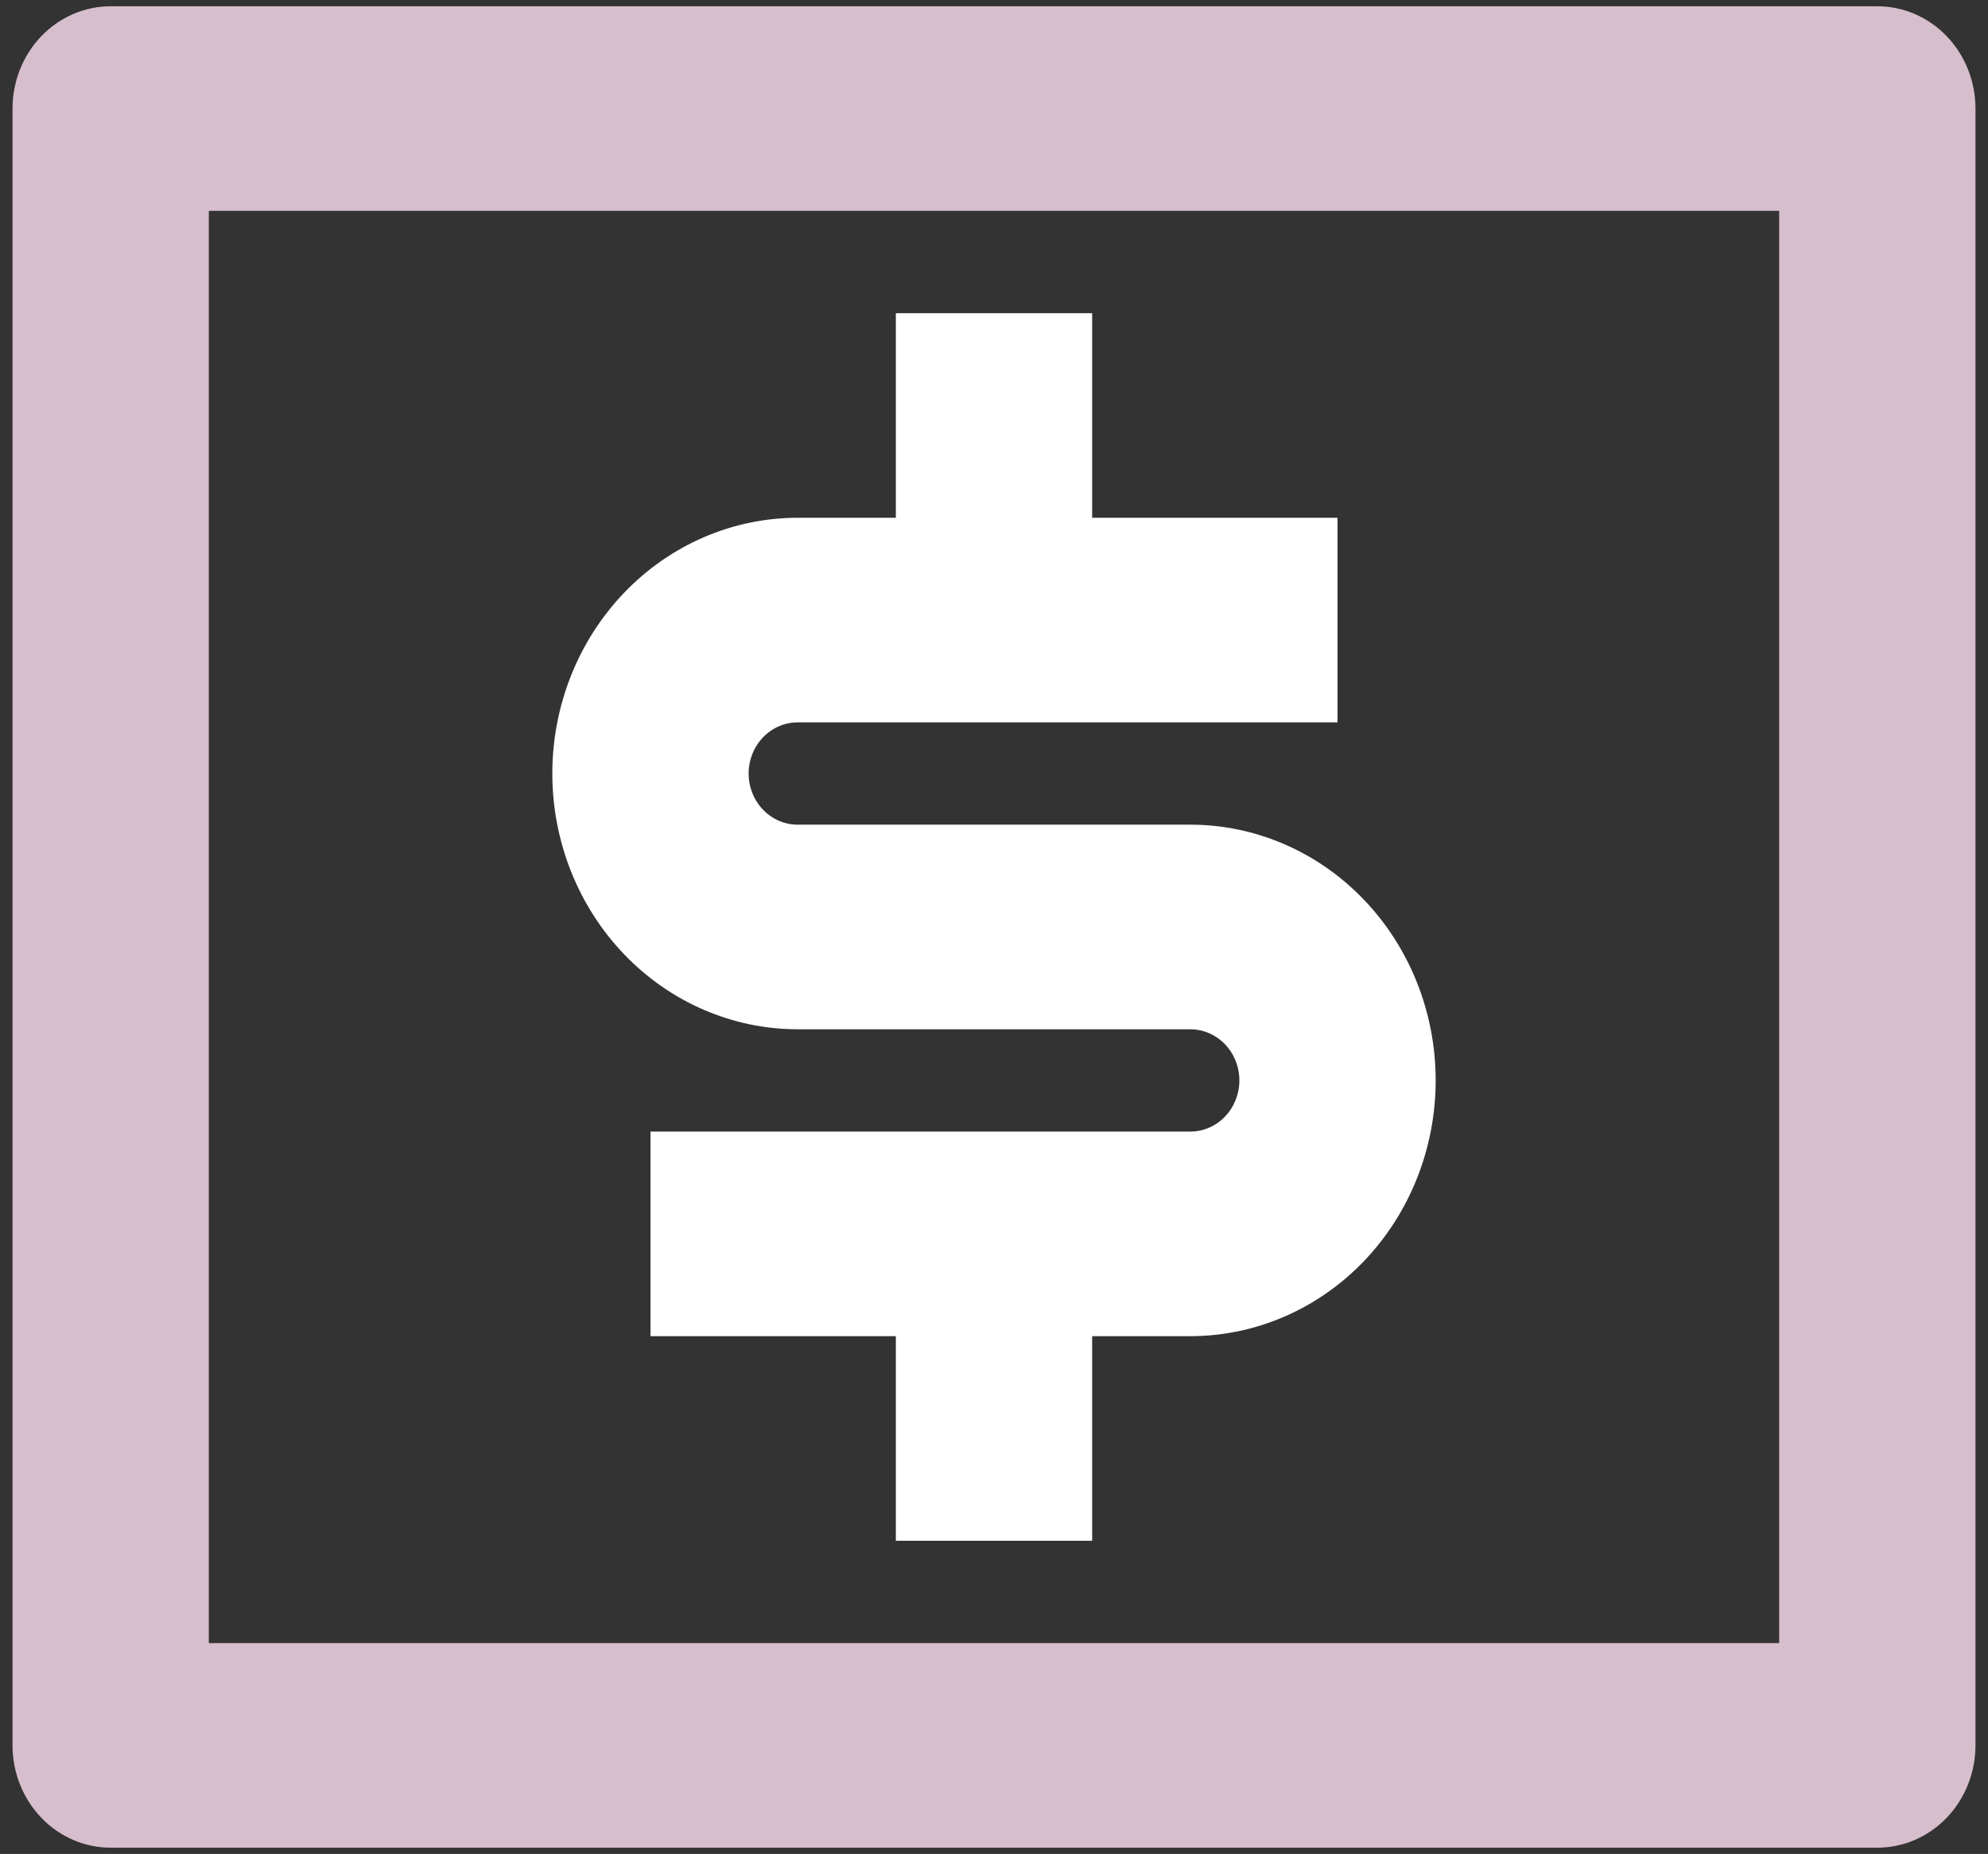
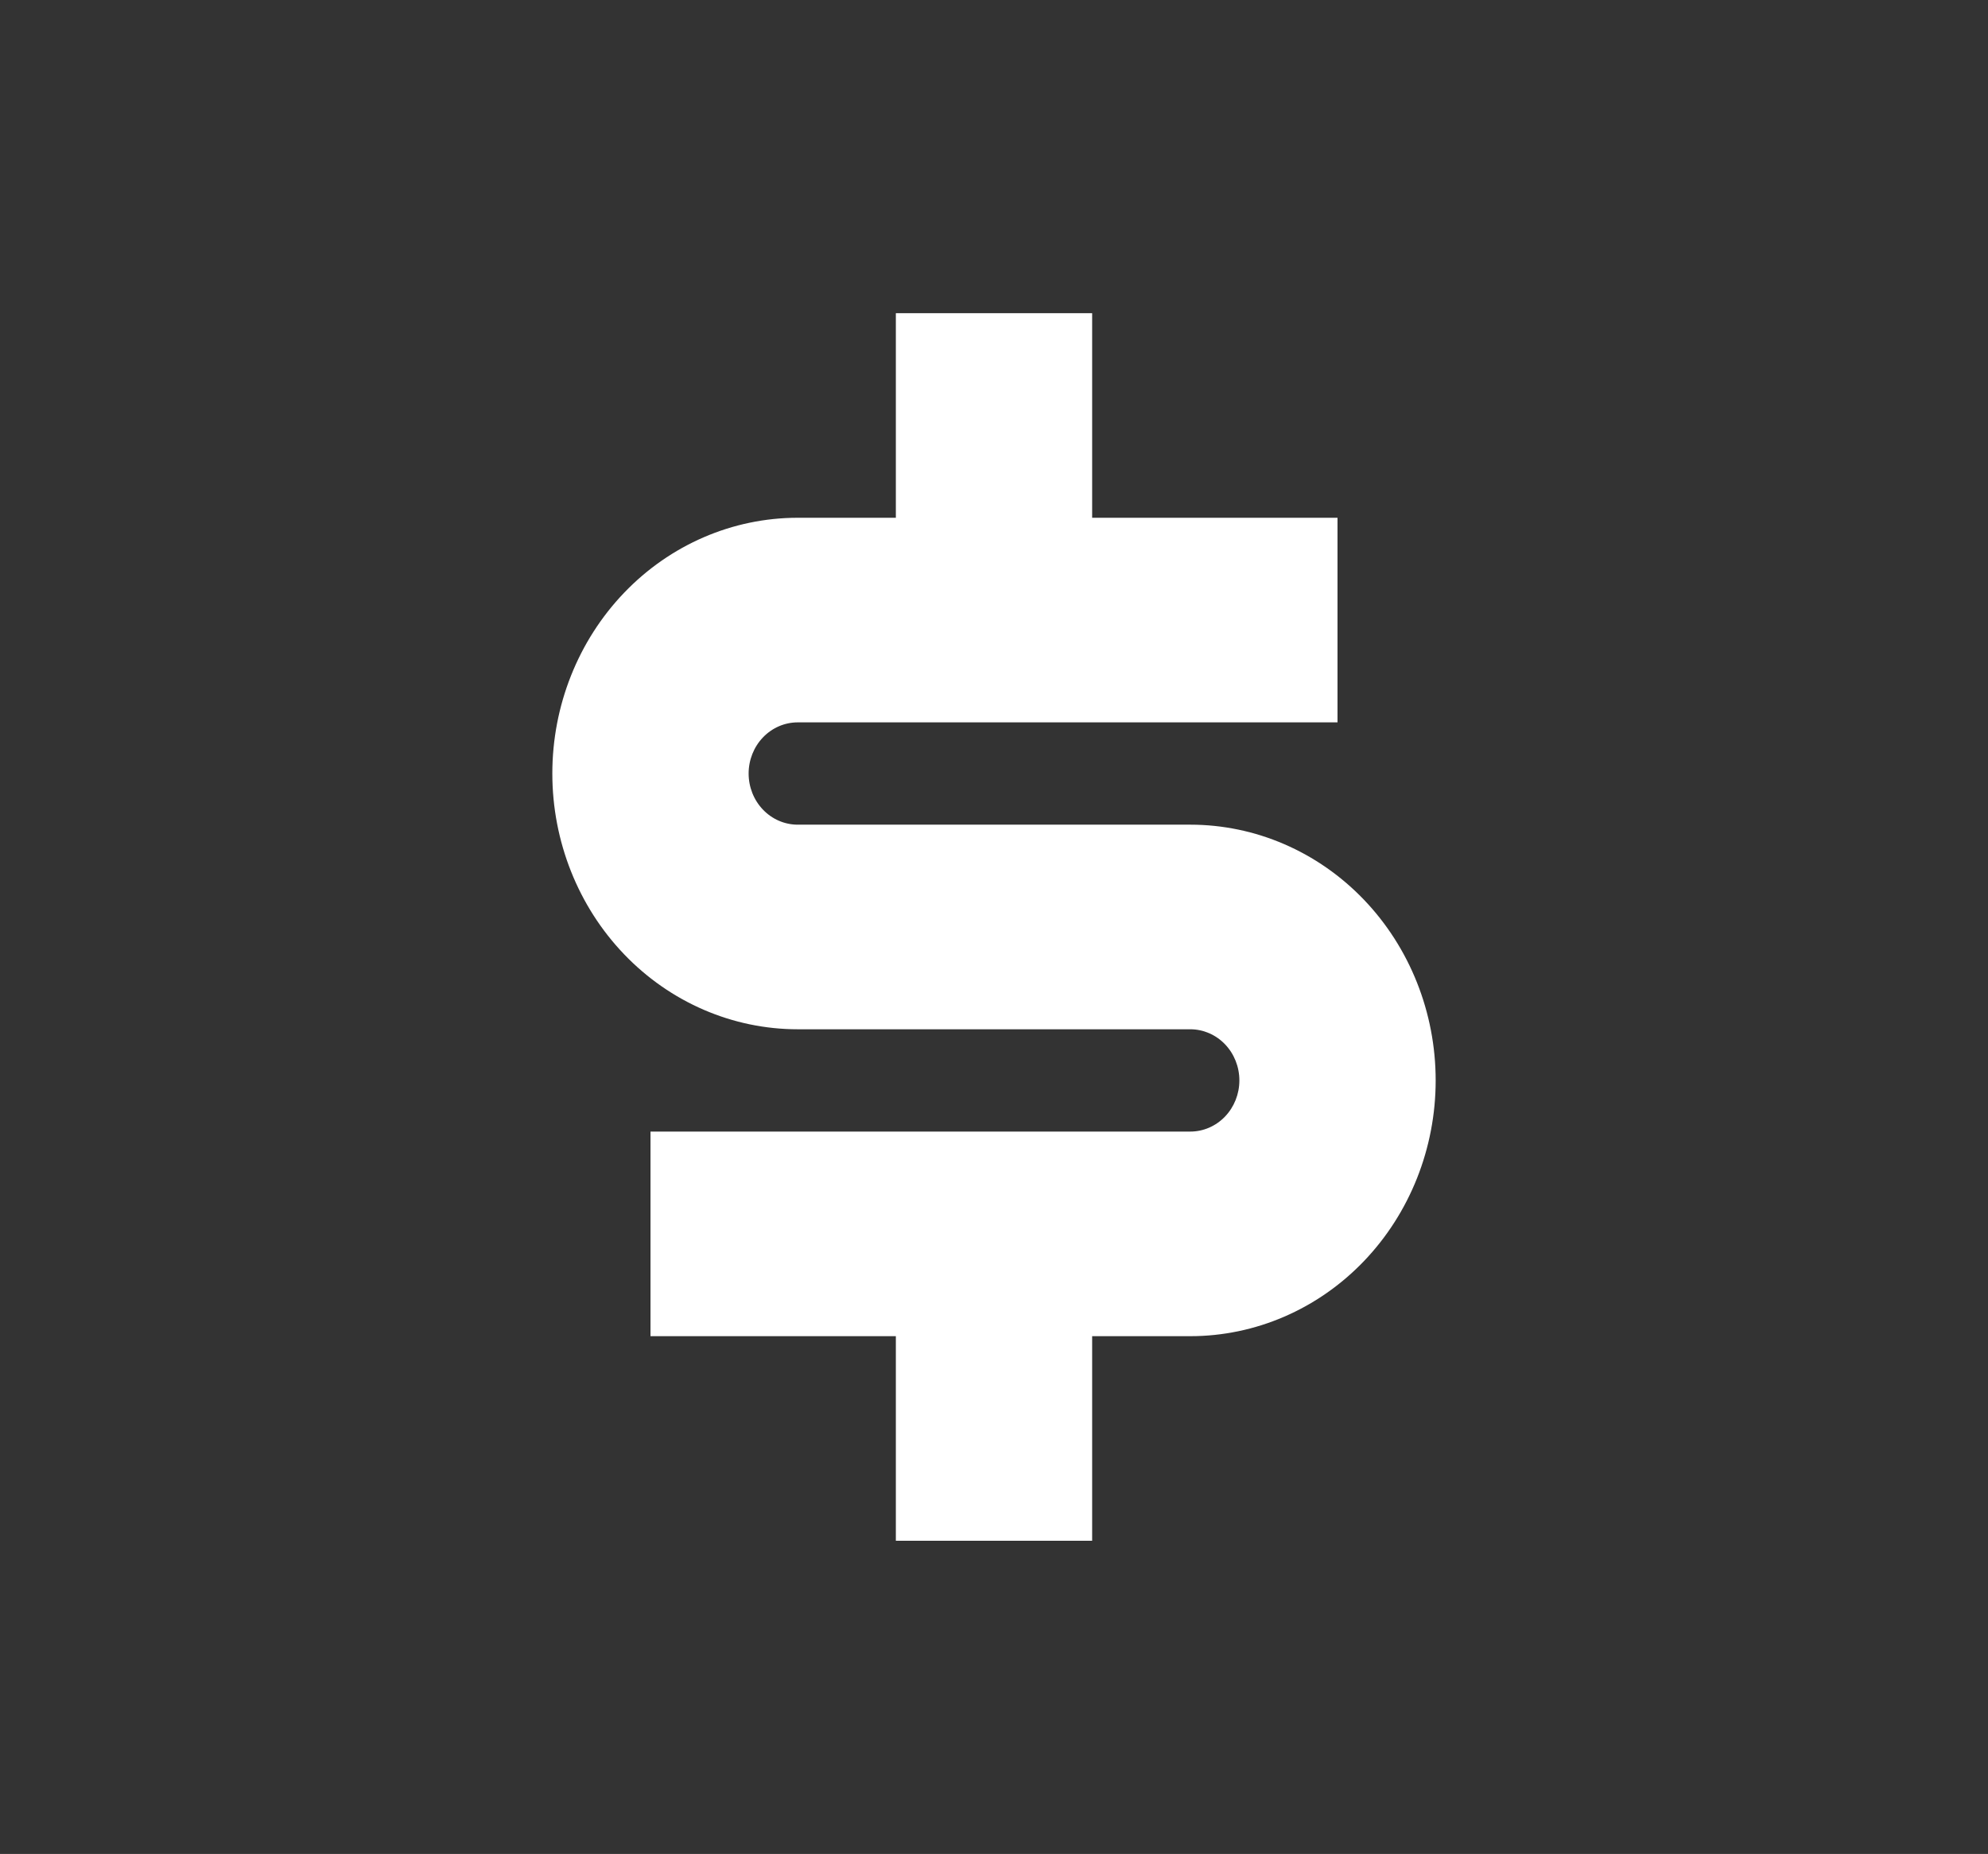
<svg xmlns="http://www.w3.org/2000/svg" width="119" height="111" viewBox="0 0 119 111" fill="none">
  <rect x="0" y="0" width="119" height="111" fill="#333333" stroke="none" />
-   <path d="M6.625 0.375H112.375C113.933 0.375 115.427 1.02 116.529 2.169C117.631 3.318 118.25 4.876 118.25 6.5V55.5V104.5C118.25 106.124 117.631 107.682 116.529 108.831C115.427 109.98 113.933 110.625 112.375 110.625H6.625C5.067 110.625 3.573 109.98 2.471 108.831C1.369 107.682 0.75 106.124 0.75 104.5V6.5C0.75 4.876 1.369 3.318 2.471 2.169C3.573 1.02 5.067 0.375 6.625 0.375ZM12.5 12.625V98.375H106.5V12.625H12.5Z" fill="#D7BECC" />
  <path d="M71.25 67.75H38.938V80H53.625V92.25H65.375V80H71.25C75.145 80 78.881 78.387 81.636 75.515C84.39 72.643 85.938 68.749 85.938 64.688C85.938 60.626 84.39 56.732 81.636 53.86C78.881 50.988 75.145 49.375 71.25 49.375H47.75C46.971 49.375 46.224 49.052 45.673 48.478C45.122 47.904 44.812 47.125 44.812 46.312C44.812 45.5 45.122 44.721 45.673 44.147C46.224 43.573 46.971 43.25 47.75 43.25H80.062V31H65.375V18.75H53.625V31H47.75C43.855 31 40.119 32.613 37.364 35.485C34.61 38.357 33.062 42.251 33.062 46.312C33.062 50.374 34.61 54.268 37.364 57.14C40.119 60.012 43.855 61.625 47.75 61.625H71.25C72.029 61.625 72.776 61.948 73.327 62.522C73.878 63.096 74.188 63.875 74.188 64.688C74.188 65.5 73.878 66.279 73.327 66.853C72.776 67.427 72.029 67.75 71.25 67.75Z" fill="white" />
</svg>